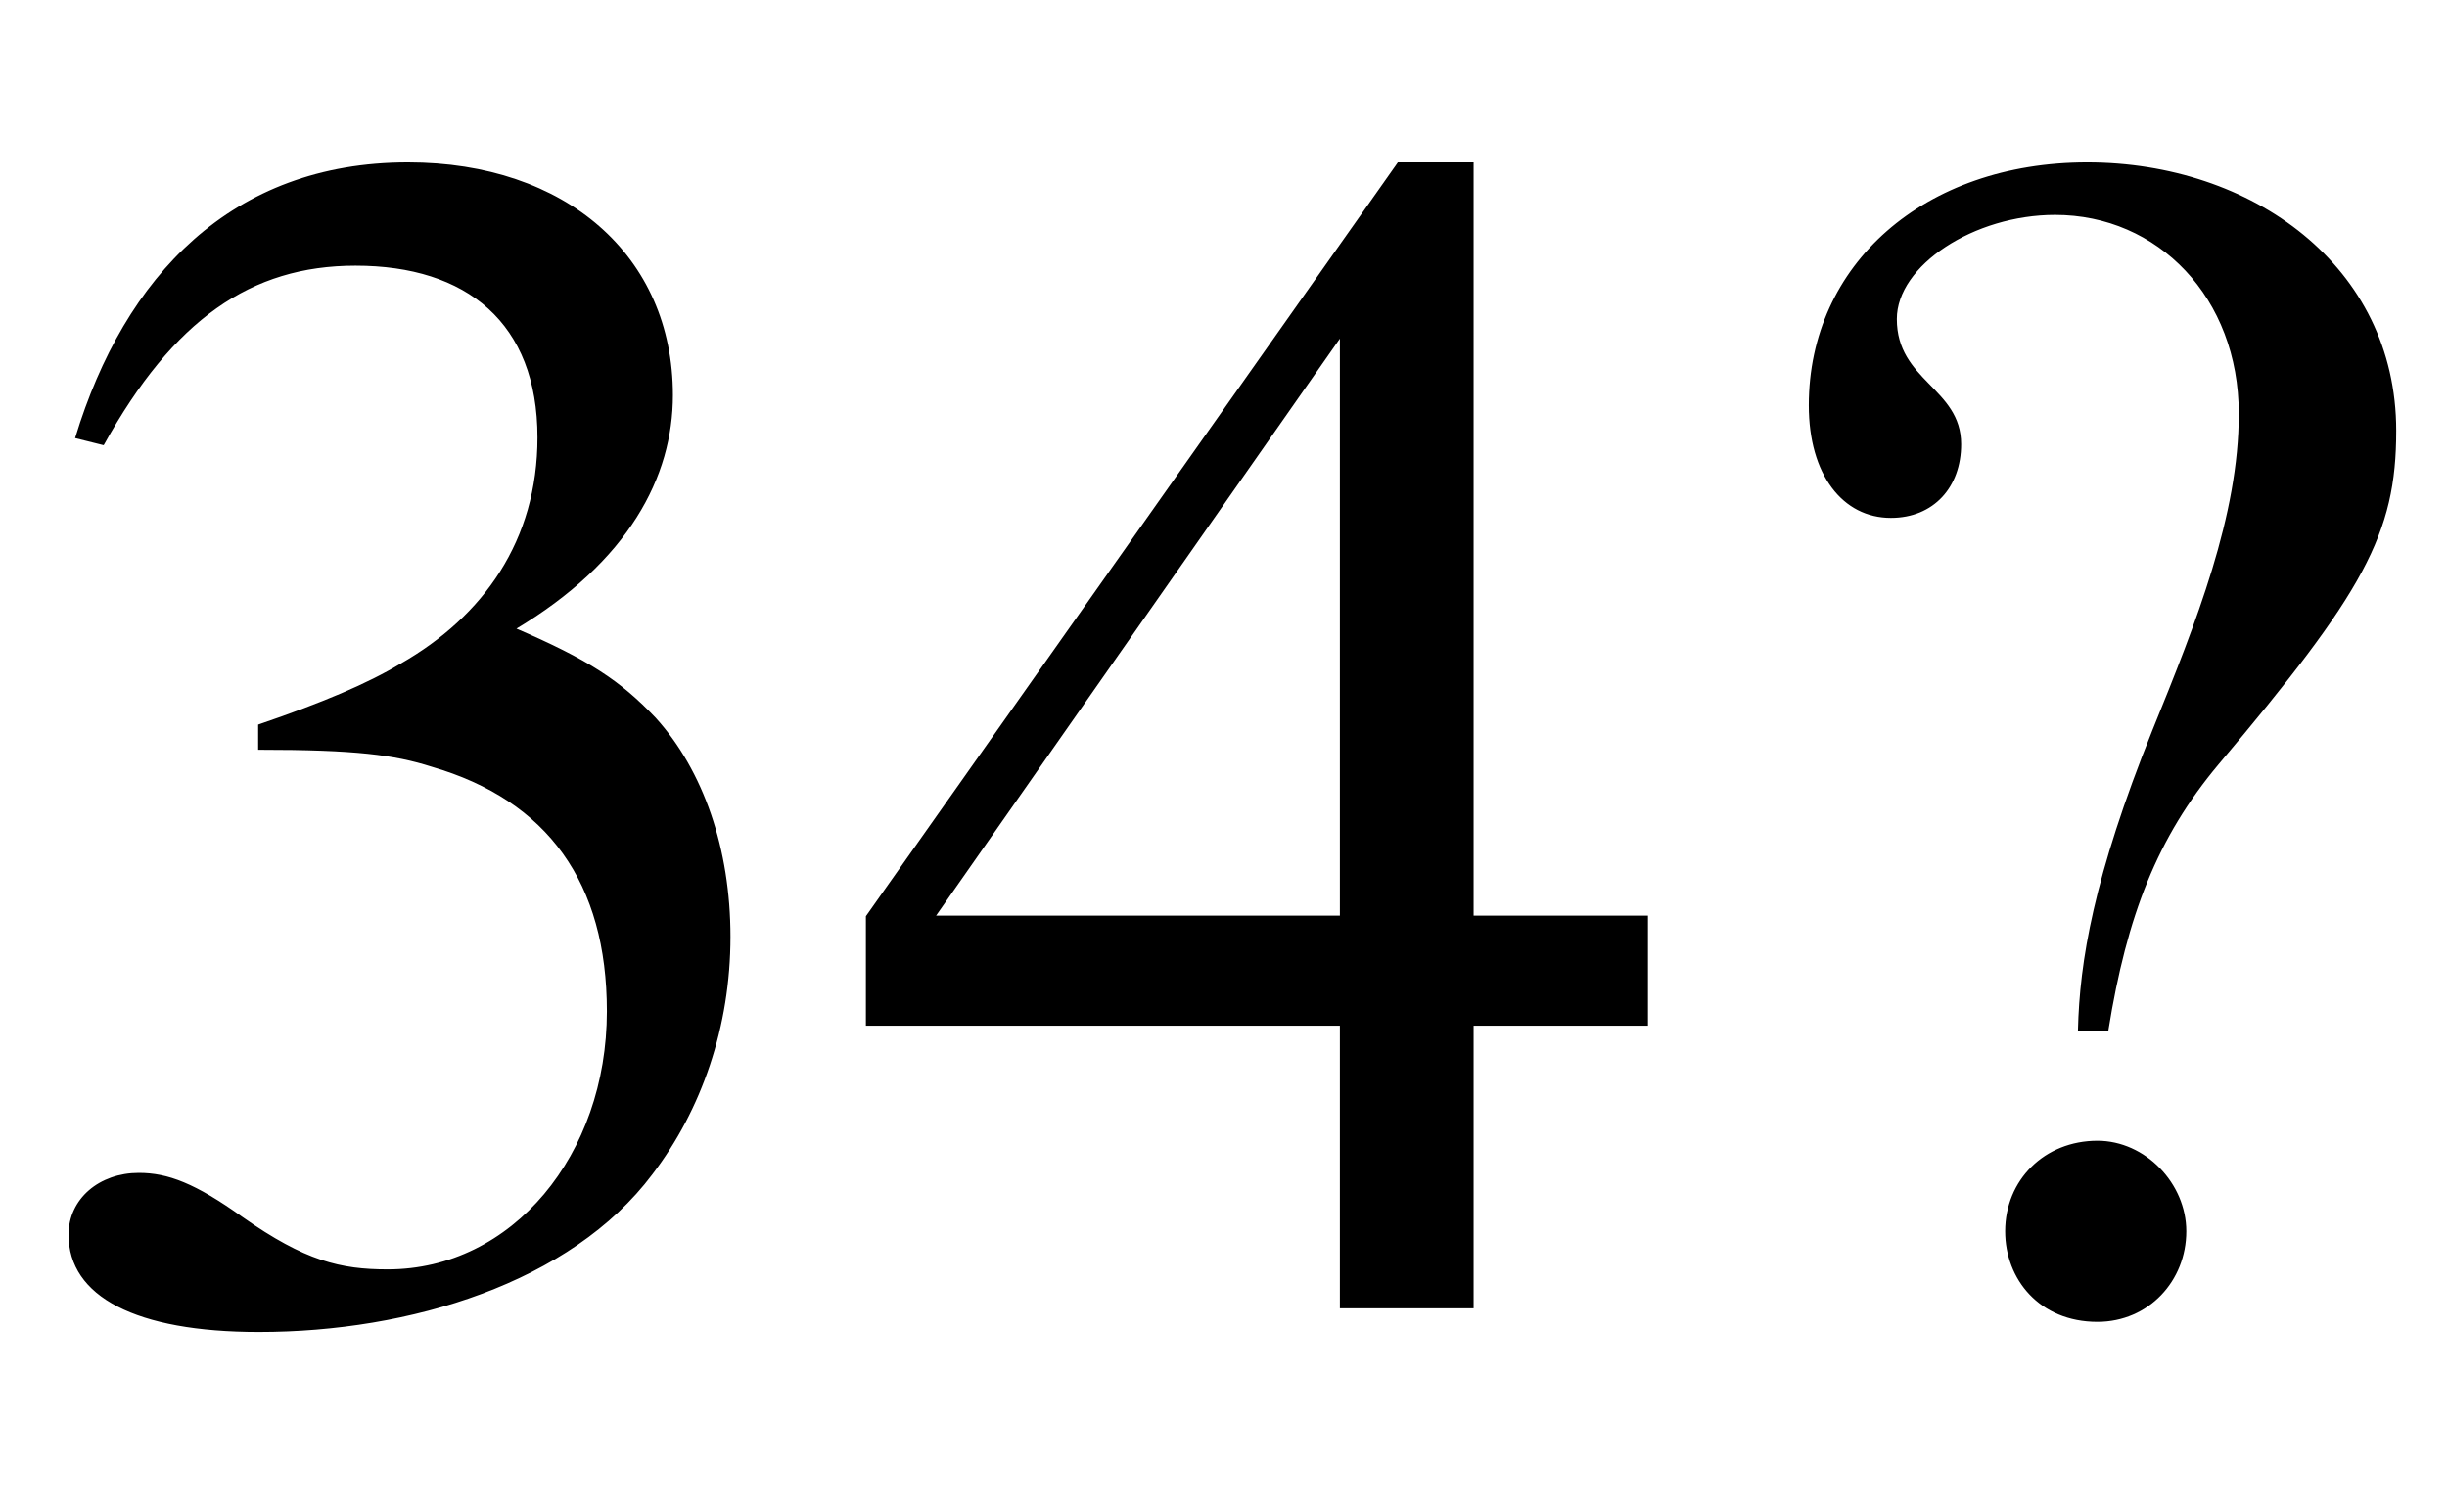
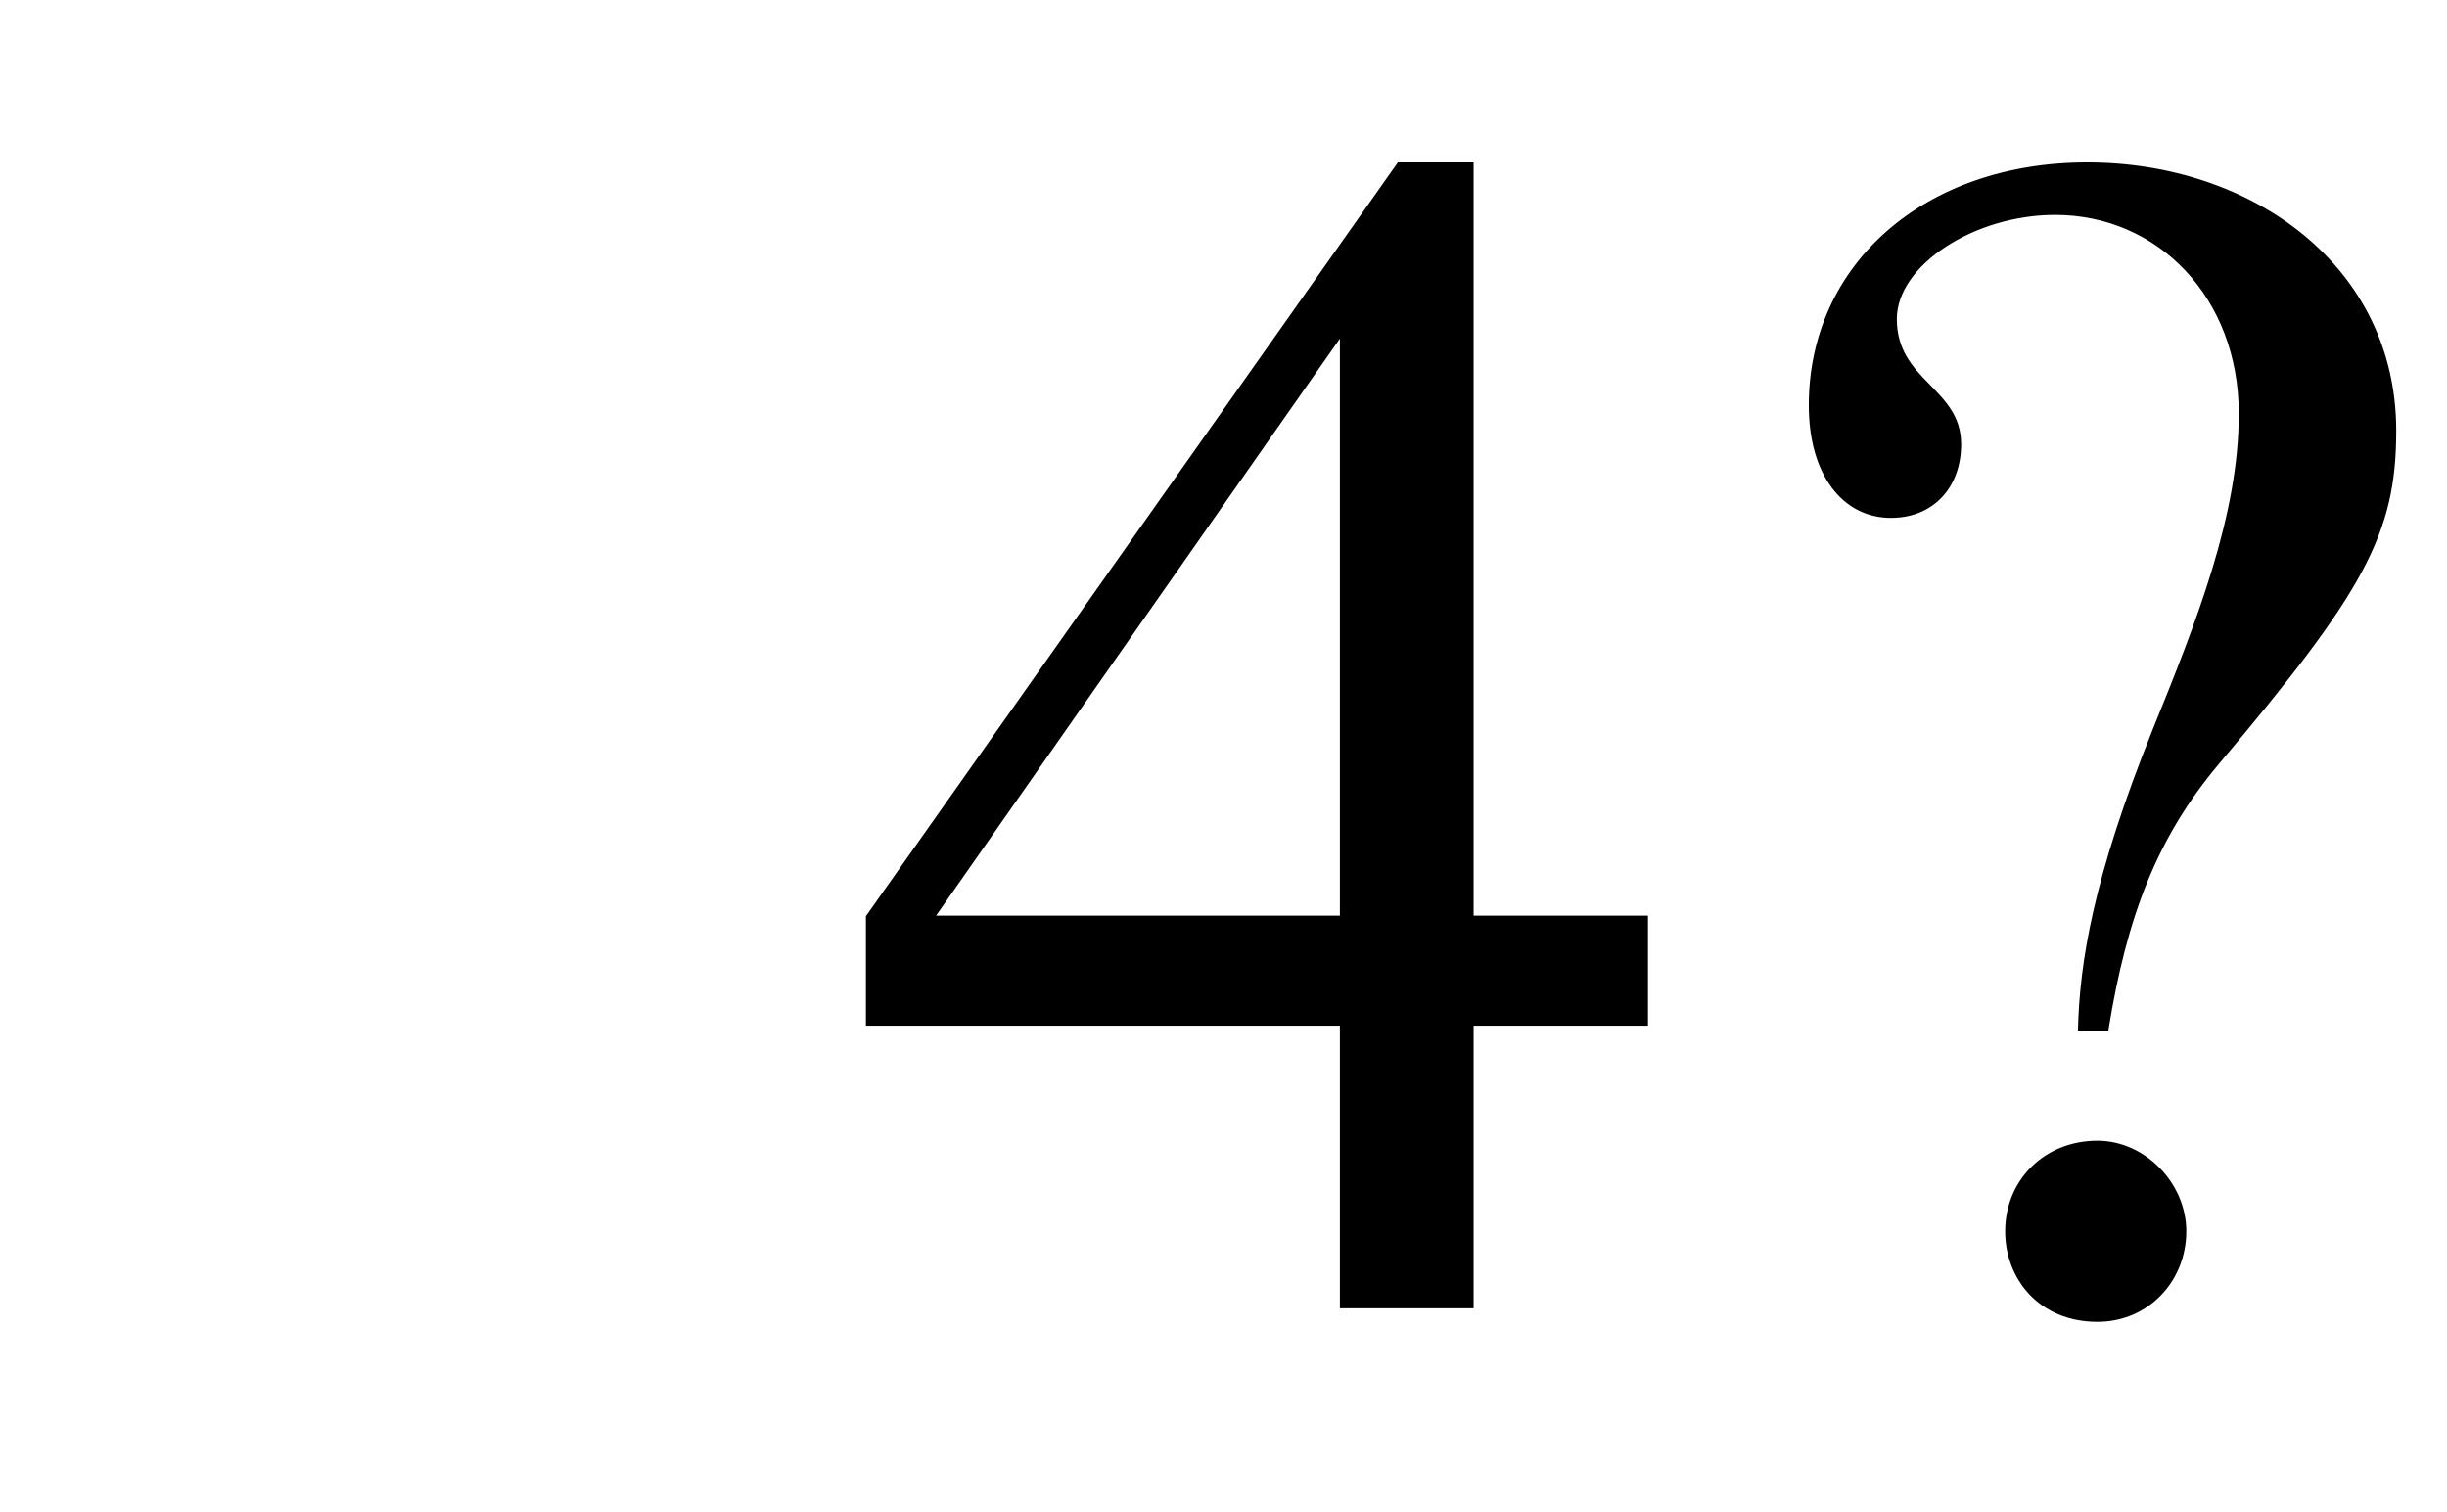
<svg xmlns="http://www.w3.org/2000/svg" xmlns:xlink="http://www.w3.org/1999/xlink" data-style="vertical-align:-.28ex" width="3.357ex" height="2.074ex" aria-labelledby="MathJax-SVG-1-Title" viewBox="0 -772.4 1445.5 892.9">
  <defs aria-hidden="true">
-     <path id="a" stroke-width="1" d="M61 510l-16 4c29 95 92 162 196 162 93 0 156-55 156-137 0-48-26-98-93-138 44-19 62-31 83-53 28-31 44-77 44-129 0-53-17-102-46-140-48-64-143-93-232-93C80-14 41 7 41 43c0 21 18 36 41 36 17 0 33-6 61-26 37-26 58-31 86-31 74 0 130 68 130 153 0 76-35 125-104 145-22 7-45 10-102 10v14c38 13 64 24 84 36 49 28 81 73 81 134 0 68-42 102-108 102-62 0-108-32-149-106z" />
    <path id="b" stroke-width="1" d="M473 167H370V0h-78v167H12v64l314 445h44V231h103v-64zm-181 64v343L52 231h240z" />
    <path id="c" stroke-width="1" d="M244 164h-17c1 40 9 90 44 177 26 64 51 127 51 187 0 69-48 118-109 118-48 0-94-30-94-62 0-37 38-41 38-74 0-25-16-43-41-43-28 0-48 25-48 66 0 83 68 143 164 143 97 0 182-61 182-158 0-61-19-95-105-197-36-43-54-89-65-157zm46-119c0-29-22-53-52-53-34 0-54 25-54 53 0 30 23 53 54 53 28 0 52-25 52-53z" />
  </defs>
  <g fill="currentColor" stroke="currentColor" stroke-width="0" aria-hidden="true" transform="scale(1 -1)">
    <use xlink:href="#a" />
    <use x="500" xlink:href="#b" />
    <use x="1001" xlink:href="#c" />
  </g>
</svg>